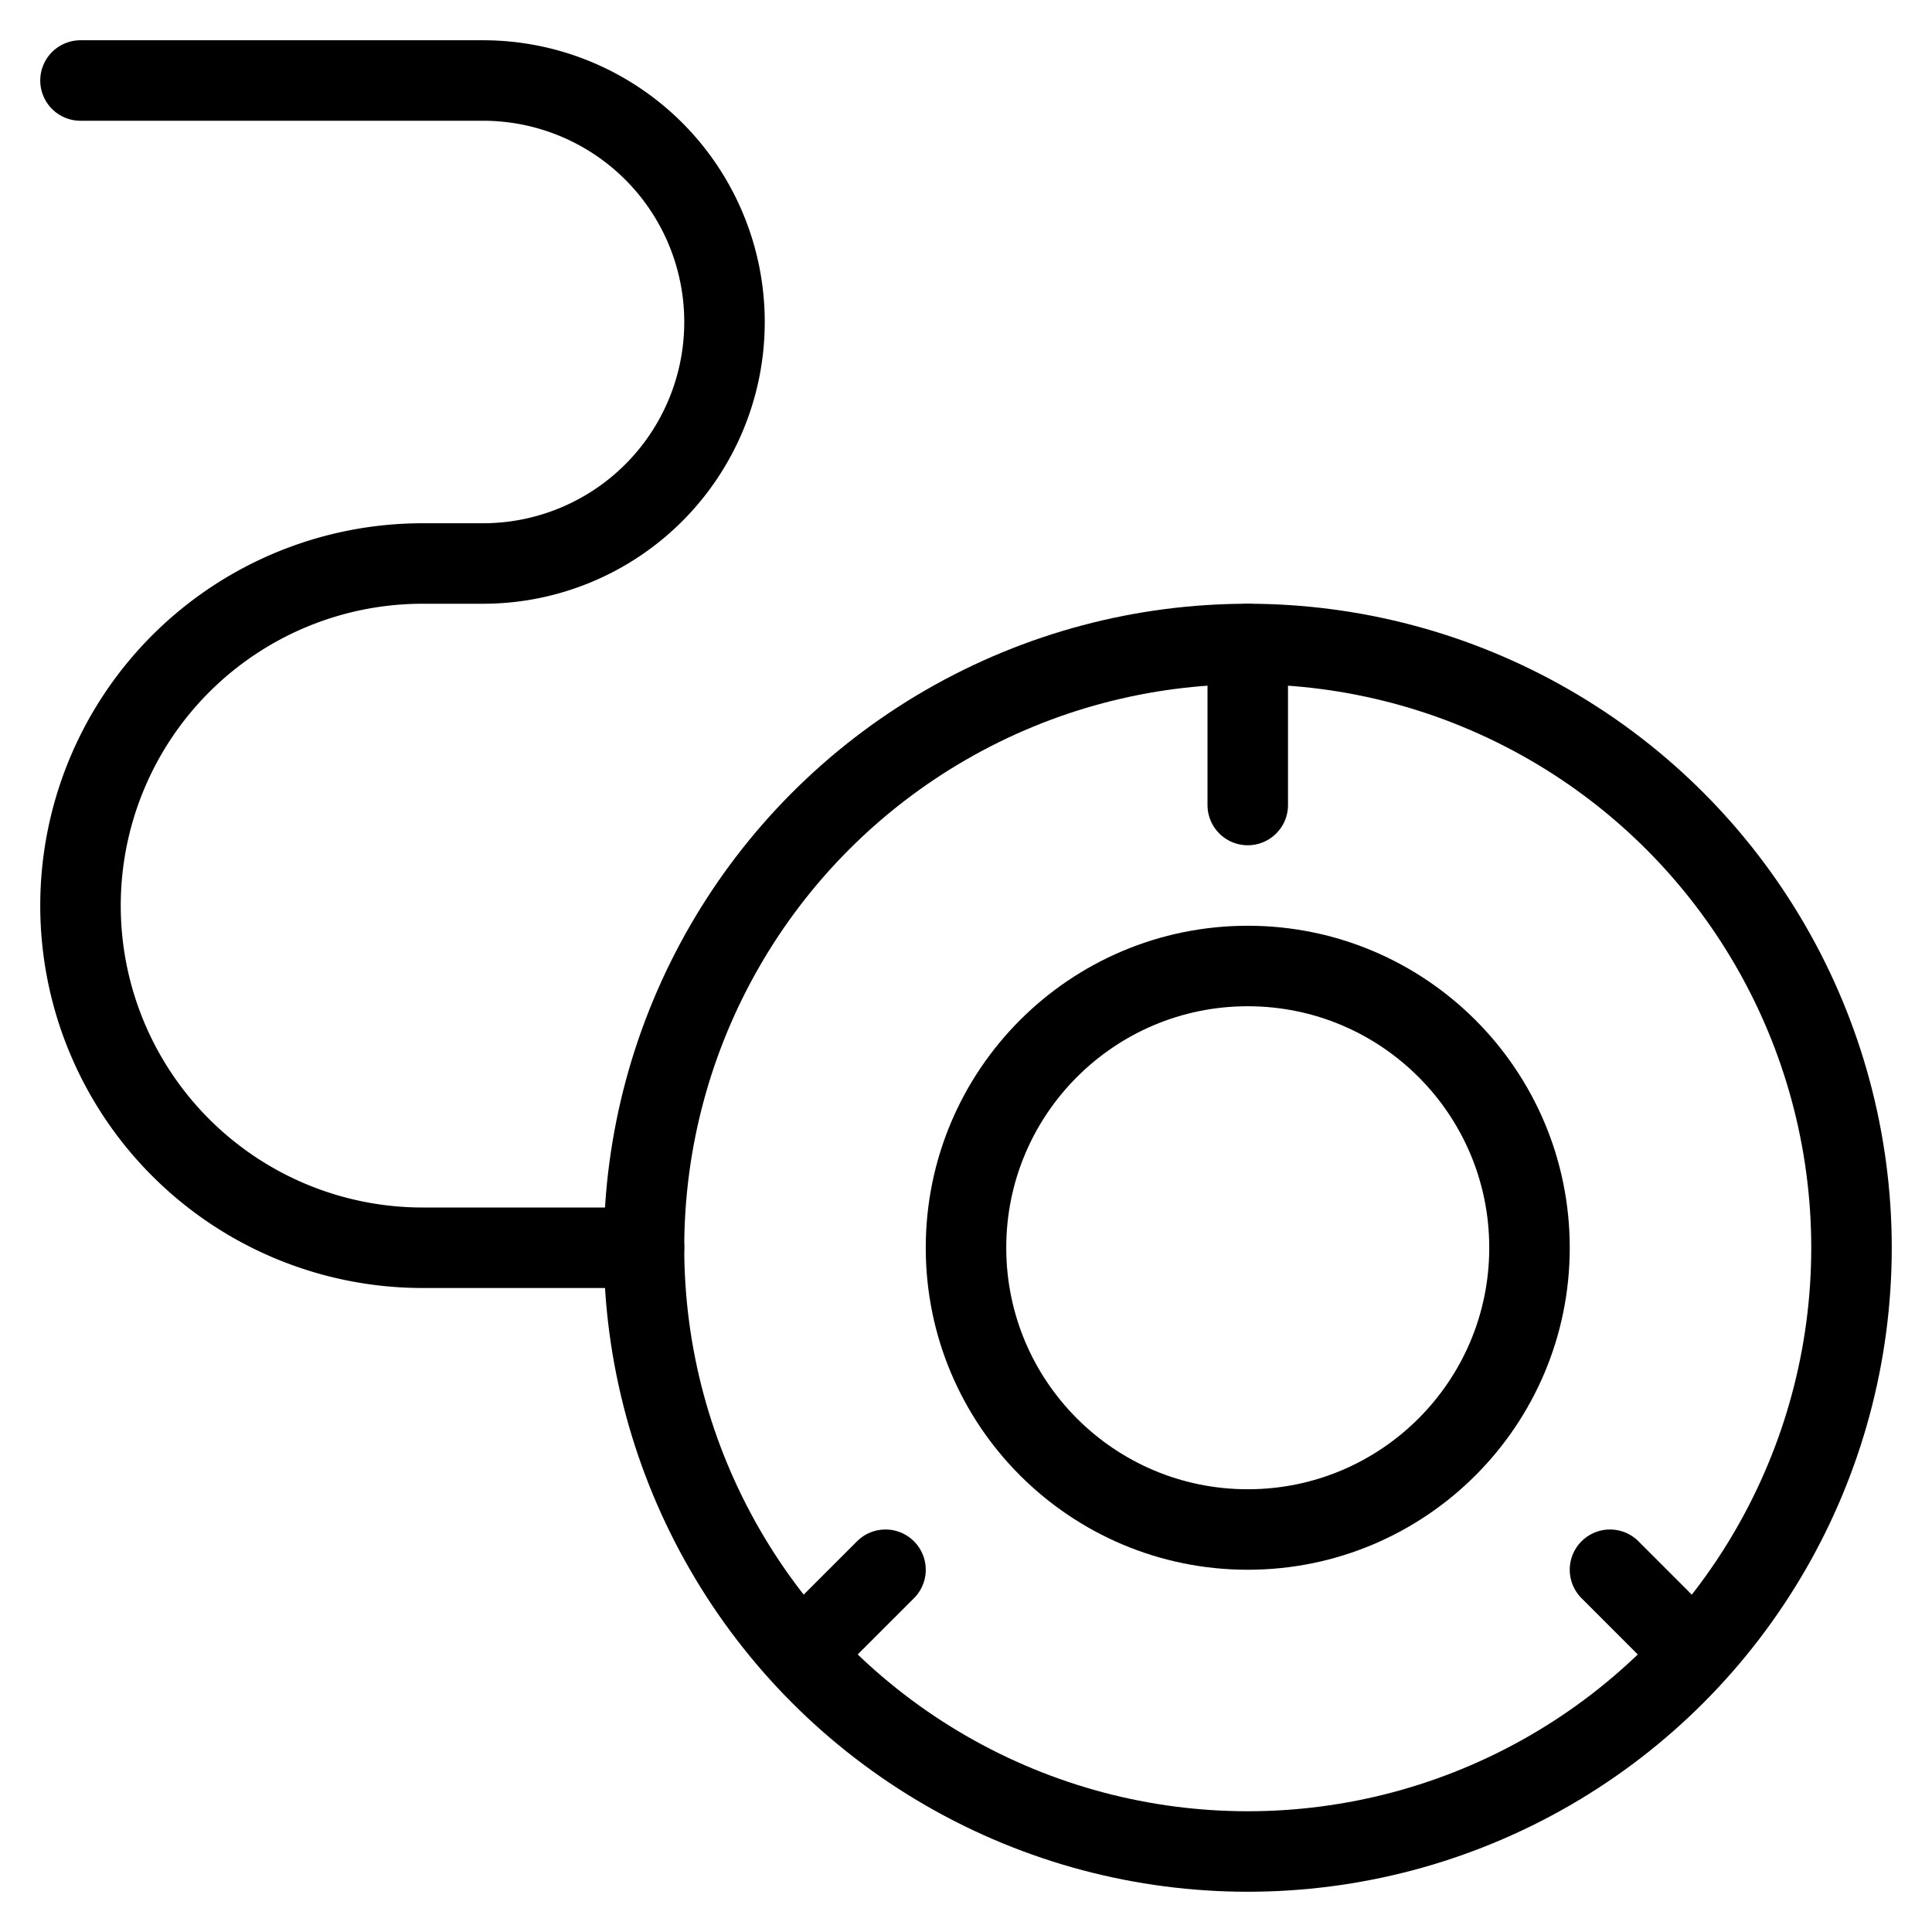
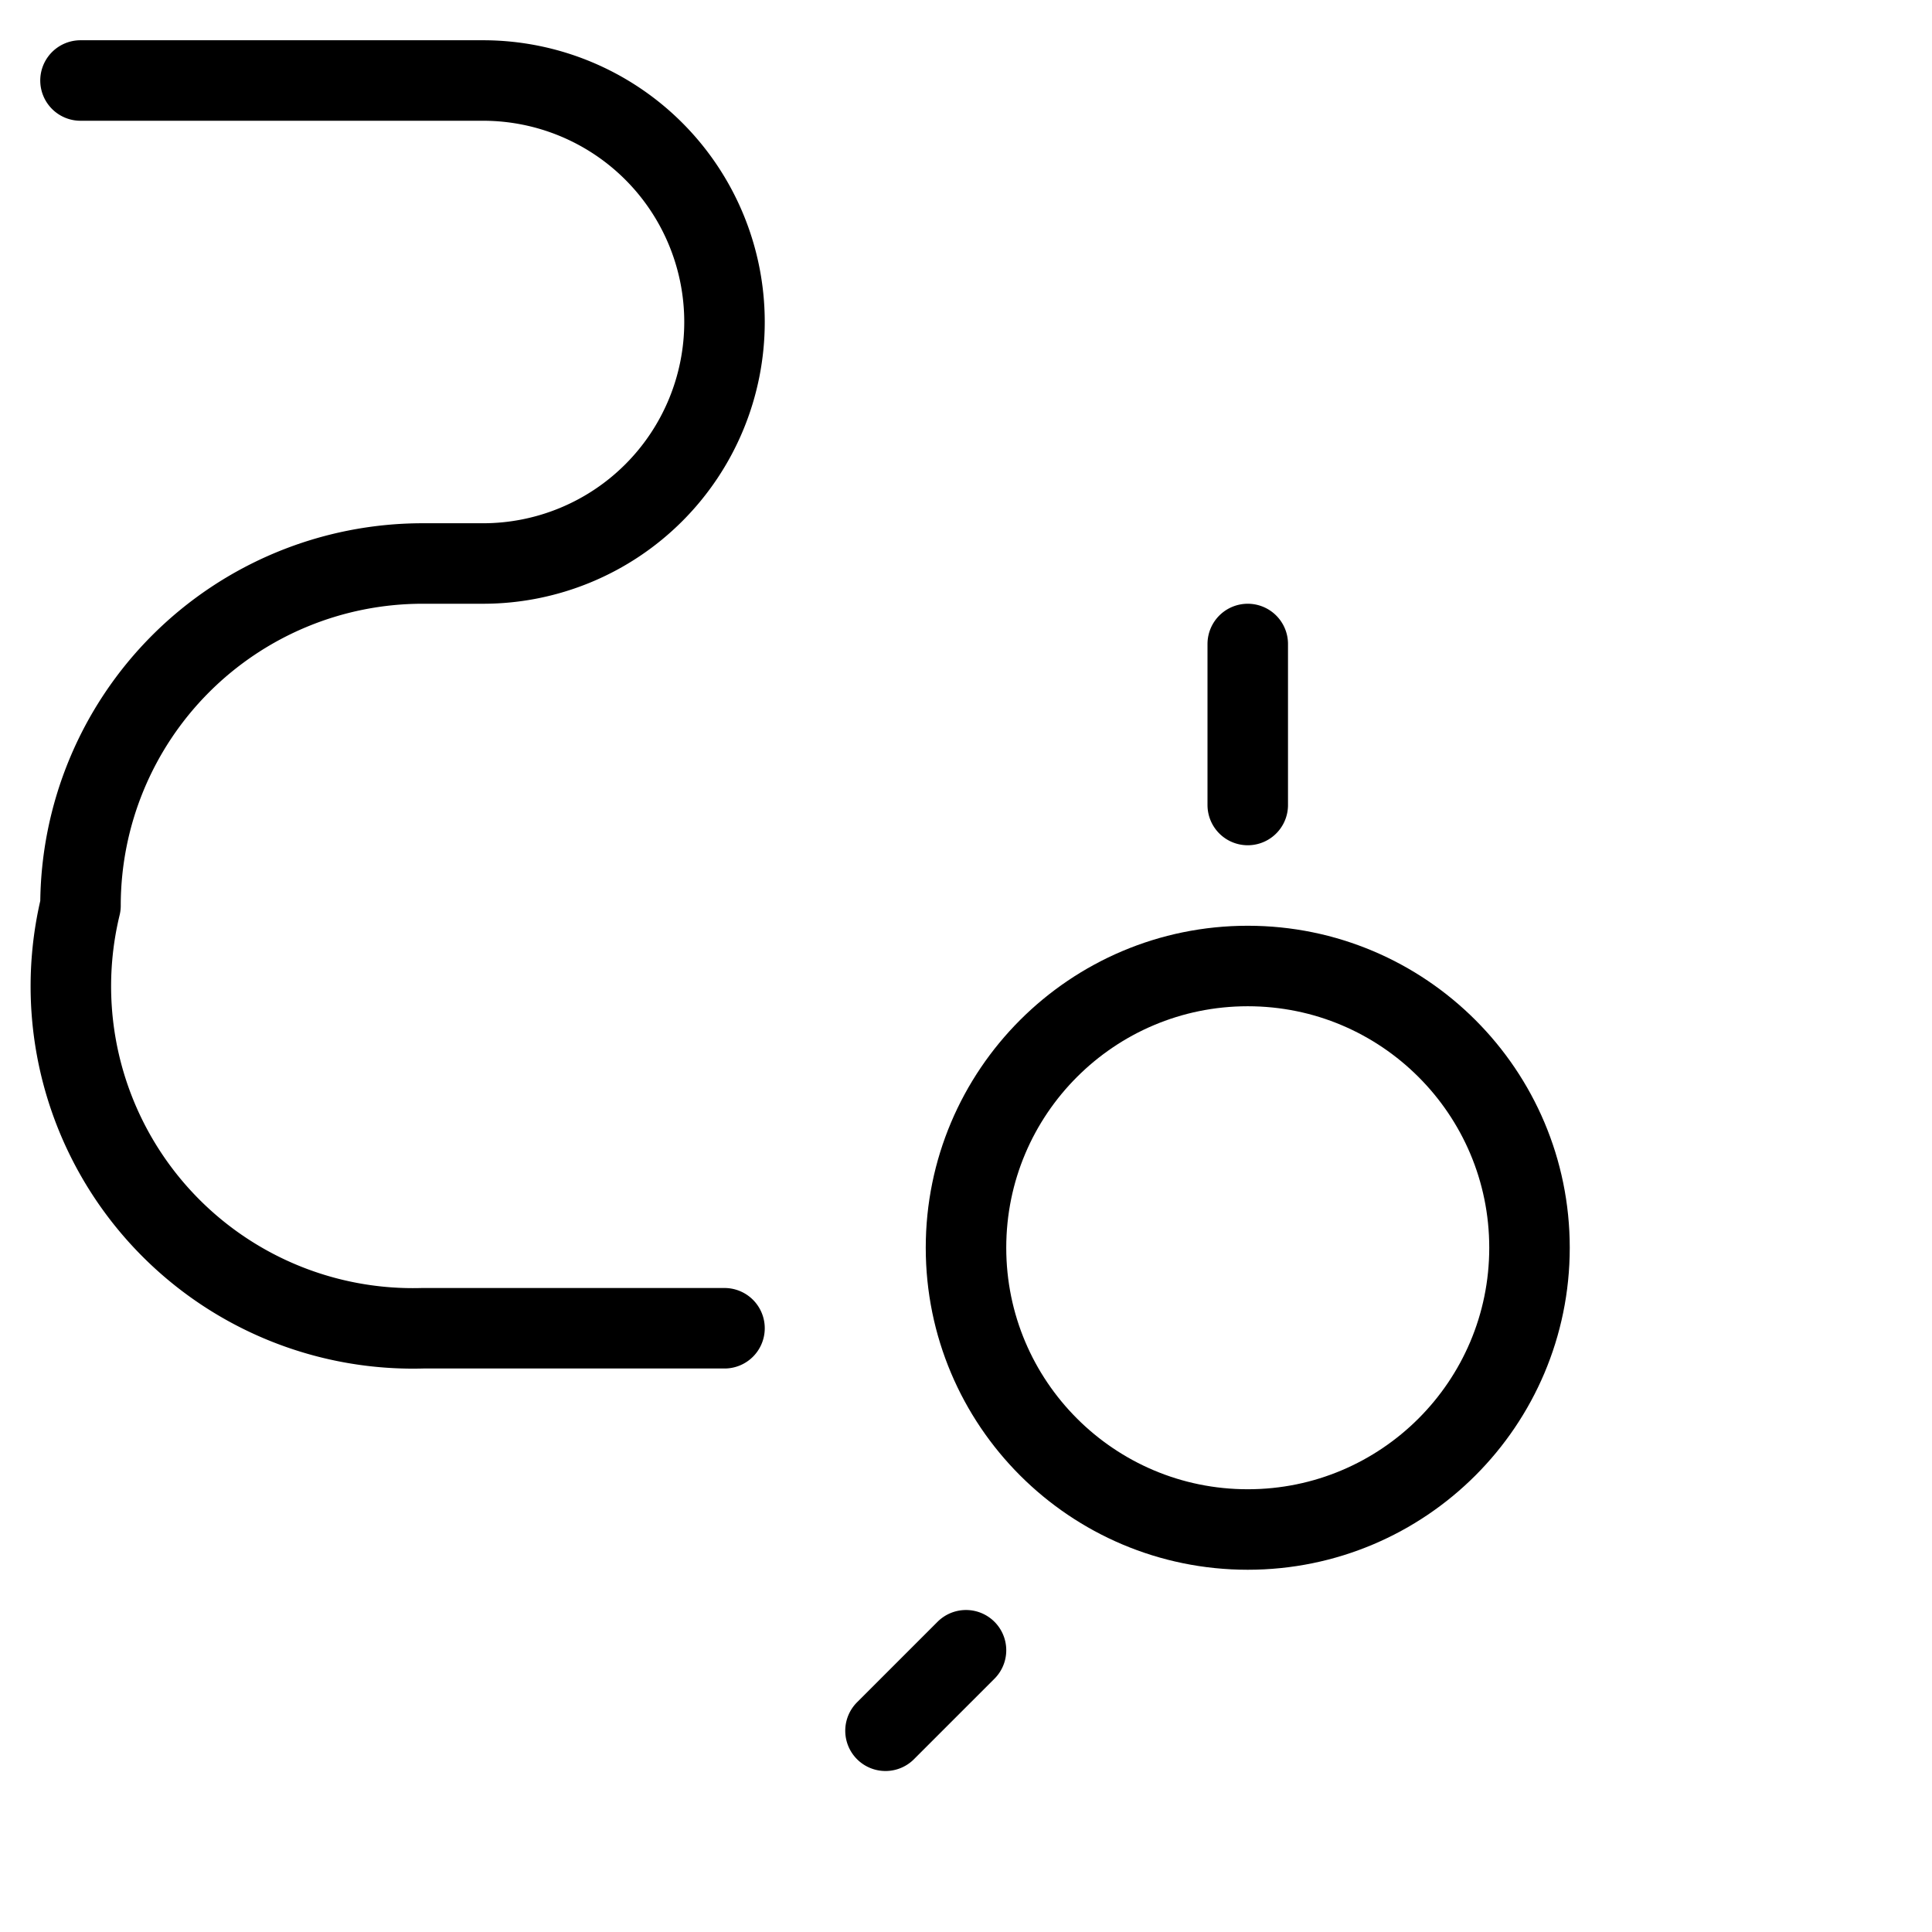
<svg xmlns="http://www.w3.org/2000/svg" fill="none" viewBox="0 0 24 24" stroke="black">
-   <circle cx="15.5" cy="15.5" r="7.5" stroke-linecap="round" stroke-linejoin="round" />
  <circle cx="15.5" cy="15.5" r="3.5" stroke-linecap="round" stroke-linejoin="round" />
-   <path stroke-linecap="round" stroke-linejoin="round" d="M15.5 8v2M21 20.5l-1-1m-10 1 1-1m-3-4H5.25A4.25 4.25 0 0 1 1 11.25v0A4.25 4.25 0 0 1 5.25 7H6a3 3 0 0 0 3-3v0a3 3 0 0 0-3-3H1" />
+   <path stroke-linecap="round" stroke-linejoin="round" d="M15.5 8v2M21 20.5m-10 1 1-1m-3-4H5.25A4.25 4.25 0 0 1 1 11.25v0A4.25 4.25 0 0 1 5.25 7H6a3 3 0 0 0 3-3v0a3 3 0 0 0-3-3H1" />
</svg>